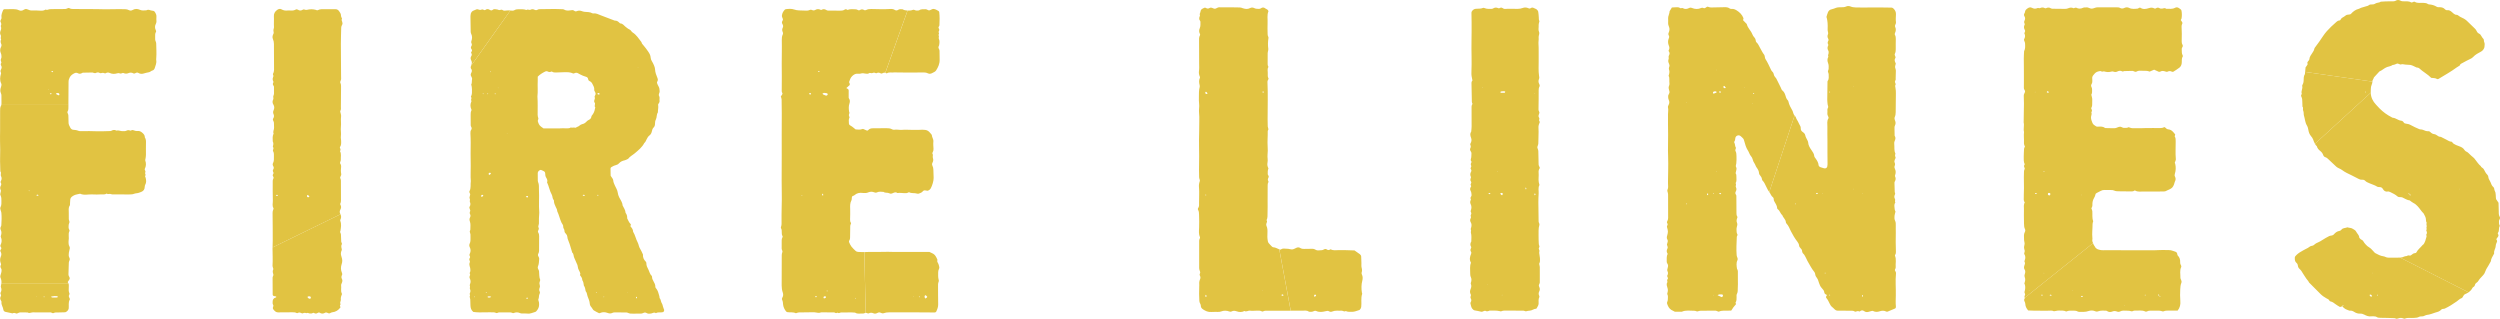
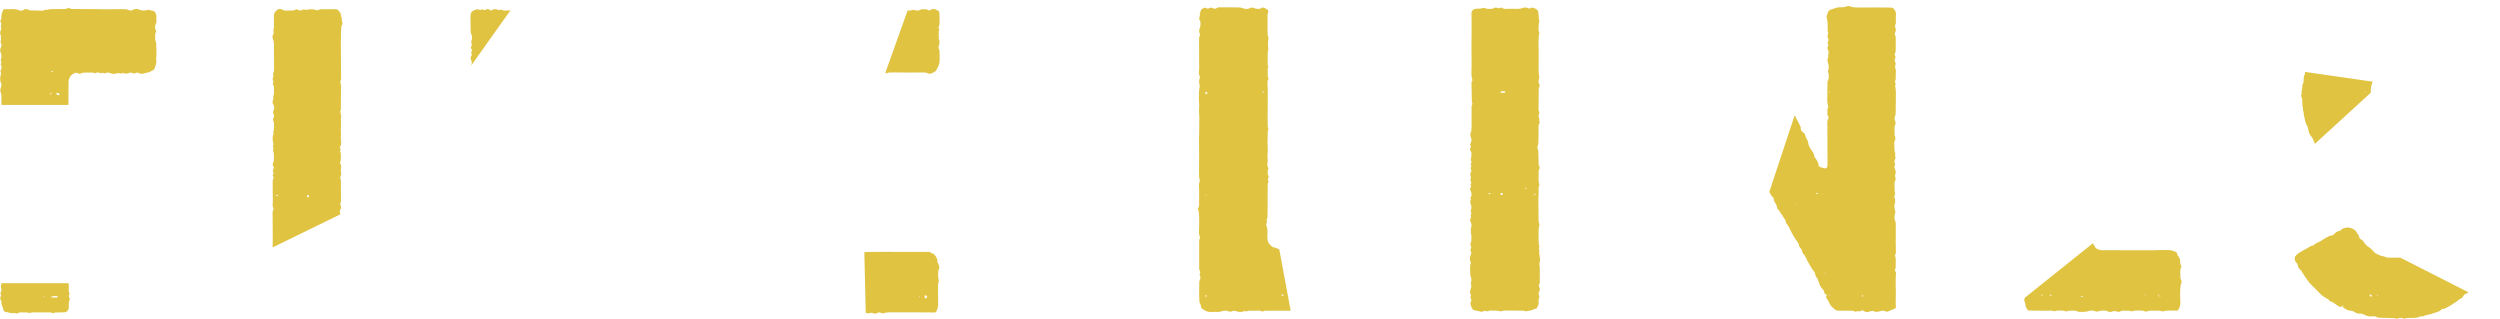
<svg xmlns="http://www.w3.org/2000/svg" width="400" height="51" viewBox="0 0 400 51" fill="none">
-   <path d="M395.603 46.055c.046-.095.184-.142.265-.227.053-.053.096-.129.111-.2.042-.203.149-.322.332-.44.181-.119.274-.363.423-.54.177-.211.367-.411.558-.61.192-.203.307-.434.396-.703.097-.291.295-.547.448-.819.135-.239.268-.477.401-.716.024-.406.255-.73.435-1.074.036-.068.105-.148.093-.209-.082-.417.231-.744.246-1.134.009-.242.089-.455.194-.67.073-.151-.012-.302-.099-.455.087-.123.172-.255.268-.378.111-.145.098-.291.008-.432-.051-.08-.062-.142-.005-.212.24-.298.075-.696.255-1.014.083-.145-.087-.285-.088-.439-.002-.233-.054-.469.085-.685.09-.141.096-.292.009-.442-.081-.138-.124-.285-.129-.446-.013-.587-.03-1.175-.046-1.766-.132-.199-.263-.395-.393-.59-.011-.077-.024-.154-.03-.231-.021-.273-.011-.553-.069-.819-.041-.182-.18-.338-.186-.546-.003-.107-.053-.249-.132-.313-.266-.211-.357-.51-.473-.798-.116-.286-.335-.525-.356-.86-.016-.291-.313-.441-.435-.687-.085-.175-.201-.337-.28-.513-.102-.227-.404-.258-.48-.503-.371-.298-.611-.703-.905-1.063-.097-.12-.171-.246-.307-.341-.192-.134-.353-.311-.53-.467-.177-.156-.337-.365-.546-.442-.259-.096-.327-.326-.49-.485-.231-.224-.525-.344-.819-.442-.19-.062-.362-.138-.538-.227-.181-.092-.34-.185-.438-.368-.016-.031-.06-.071-.091-.071-.333-.006-.587-.2-.864-.34-.281-.142-.56-.289-.842-.43-.034-.018-.078-.022-.117-.021-.213 0-.366-.117-.529-.233-.126-.089-.278-.182-.423-.193-.263-.018-.443-.145-.618-.31-.086-.08-.183-.16-.309-.154-.328.018-.614-.089-.905-.225-.171-.08-.401-.036-.576-.11-.47-.199-.936-.411-1.38-.658-.252-.141-.506-.197-.783-.225-.108-.01-.252-.07-.302-.151-.108-.179-.219-.296-.448-.32-.476-.049-.836-.433-1.325-.466-.072-.004-.143-.064-.212-.099-.7-.358-1.331-.818-1.894-1.381-.195-.196-.375-.405-.566-.605-.526-.55-.828-1.183-.856-1.921l-8.928 8.175c.081.142.18.276.308.393.076.323.288.55.538.75.219.175.392.381.48.657.048.151.165.285.318.331.242.073.402.23.572.398.393.387.795.765 1.205 1.134.264.237.634.31.913.526.471.365 1.014.598 1.545.856.39.188.776.389 1.158.592.144.076.293.117.455.11.202-.01.397 0 .544.163.193.213.464.295.712.411.39.182.819.277 1.186.52.12.079.302.079.456.086.216.01.357.087.47.282.162.282.39.492.769.424.159-.028.309.033.455.104.388.191.781.372 1.109.664.126.113.276.134.441.131.117-.001.246 0 .349.043.396.171.75.441 1.197.485.192.138.368.308.578.406.259.122.456.301.651.498.361.363.598.826.978 1.173.117.245.277.48.34.739.063.26.003.547.167.79-.159.211.09.451-.05.661.021.185.057.372-.033.552.132.218.161.437.002.657.03.145.087.276.007.438-.084.172-.084.383-.163.558-.113.245-.18.525-.443.678-.318.396-.753.696-.981 1.167-.039.08-.114.095-.198.108-.114.016-.237.04-.334.096-.135.079-.239.211-.377.28-.163.083-.355-.095-.546.053-.111.086-.318.04-.451.11-.224.117-.455.165-.692.182l10.936 5.552c.266-.179.488-.405.638-.709l.006-.006Zm-10.252-15.073c-.005-.013.054-.067.063-.062.064.031.09.086.085.154-.07.006-.124-.022-.15-.092h.002Zm.246.273c-.063-.025-.081-.086-.071-.157.072-.012.134.007.159.07.029.071-.016.116-.088.087Zm7.866-.986.04-.071.025.079-.065-.006v-.002ZM379.587 12.921c.068-.139.138-.28.204-.421.017-.034.011-.085.035-.11.291-.32.585-.636.877-.954.443-.175.769-.54 1.222-.706.294-.108.625-.129.883-.332.242-.015.459-.104.675-.206.105-.05.227-.012.339.039.105.047.24.111.333.08.195-.064.359-.043.557.002.303.068.631.024.94.074.351.056.648.27.975.402.071.028.158.016.233.039.075.022.158.048.212.098.604.567 1.356.949 1.924 1.53.33.046.656.009.942.19.051.033.165.018.224-.018.975-.596 1.98-1.148 2.9-1.83.156-.116.33-.209.495-.313.067-.265.312-.337.514-.446.381-.206.759-.418 1.152-.598.185-.085.356-.179.486-.326.348-.39.814-.612 1.258-.859.222-.123.363-.288.469-.504.099-.202.074-.23.111-.647.023-.249-.145-.432-.126-.667.014-.166-.132-.273-.228-.396-.096-.123-.178-.257-.252-.394-.057-.108-.126-.188-.241-.24-.185-.083-.34-.219-.415-.403-.076-.19-.196-.334-.342-.47-.372-.351-.747-.701-1.104-1.068-.252-.26-.544-.472-.868-.605-.264-.108-.488-.251-.705-.421-.132-.104-.315-.05-.447-.113-.174-.083-.326-.219-.468-.354-.239-.225-.491-.393-.844-.344-.126.018-.228-.061-.309-.145-.234-.248-.525-.331-.858-.332-.154 0-.316.022-.462-.068-.375-.236-.789-.351-1.231-.38-.075-.004-.155-.04-.219-.082-.207-.138-.435-.141-.677-.162-.463-.037-.957.114-1.392-.178-.048-.033-.15.006-.225.021-.038.007-.068.043-.105.053-.071.019-.168.065-.215.037-.363-.224-.763-.178-1.158-.181-.198-.001-.393-.001-.576-.104-.261-.145-.52-.15-.786.015-.093.058-.222.08-.336.085-.396.012-.793.003-1.189.013-.278.006-.554.03-.832.046-.261.202-.619.126-.886.303-.174.114-.365.156-.564.144-.164-.009-.315-.003-.447.105-.125.102-.269.147-.429.179-.23.047-.447.156-.677.2-.237.046-.417.206-.655.257-.333.07-.821.411-1.057.697-.117.142-.247.178-.409.178-.204 0-.384.042-.548.178-.15.125-.321.225-.493.32-.11.061-.183.139-.233.251-.051.11-.126.191-.264.202-.163.012-.3.09-.42.2-.291.264-.592.521-.876.793-.483.466-.937.959-1.303 1.519-.388.592-.793 1.169-1.223 1.729-.071.092-.153.196-.168.303-.035.246-.174.427-.3.627-.207.328-.474.632-.489 1.051-.003.068-.072.136-.116.202-.066.098-.169.182-.199.289-.027.095.069.231.031.313-.082.175-.217.325-.321.473-.022.249-.045.488-.067.725l10.771 1.554c0-.044 0-.089-.006-.135l-.002-.003ZM349.229 8.851c-.185-.286-.117-.608-.15-.915-.018-.16.039-.31.124-.445.071-.113.062-.227 0-.329-.105-.176-.139-.365-.132-.564.024-.783.032-1.566-.019-2.349-.009-.148.034-.316.103-.449.068-.132.02-.214-.043-.31-.065-.099-.129-.197-.192-.294.042-.07.097-.132.115-.202.083-.313.084-.897.003-1.271-.015-.073-.046-.163-.102-.203-.279-.203-.534-.486-.945-.265-.441.237-.927.136-1.395.151-.21-.191-.431-.074-.654-.028-.159.033-.318 0-.456-.086-.197-.123-.368-.07-.546.044-.057.037-.168.056-.221.025-.294-.172-.573-.165-.9-.062-.445.139-.917.249-1.358-.065-.045-.033-.151 0-.22.025-.074.027-.134.111-.204.117-.468.04-.938.114-1.388-.119-.219-.113-.484-.108-.693-.01-.273.129-.501.172-.775.009-.126-.074-.305-.082-.461-.083-1.029-.004-2.058.018-3.087-.004-.336-.007-.603.181-.917.211-.325.031-.582-.248-.916-.194-.156.025-.335-.018-.47.044-.385.178-.752.214-1.134 0-.054-.031-.152.006-.227.022-.073.016-.166.089-.21.065-.315-.172-.606-.098-.912.028-.141.058-.31.073-.466.073-.674 0-1.346-.004-2.018-.022-.111-.003-.228-.061-.328-.117-.151-.085-.304-.074-.461-.049-.038.006-.074.031-.111.043-.074.022-.161.076-.218.053-.148-.056-.289-.136-.451-.125-.116.009-.254.013-.339.074-.161.114-.308-.056-.443.009-.312.151-.601.126-.906-.036-.222-.119-.439-.082-.663.07-.241.163-.436.325-.45.636-.003.073-.06.144-.097.212-.083.153-.066.3.019.443.132.219.138.442.021.669-.076.147-.099.289-.021.446.032.064.068.166.039.212-.187.308-.13.595.032.89.055.101.043.222-.023.334-.036.061-.081.159-.057.203.174.31.122.596-.037.893-.053.099-.014.224.039.337.049.104.099.218.103.331.015.429.069.865-.154 1.265-.017.392-.048.783-.048 1.175 0 .82.027 1.64.016 2.46-.009.743.017 1.486-.004 2.229-.005.172.082.292.154.429.056.104.054.22-.013.332-.104.169-.165.344-.156.553.034.822.04 1.643.009 2.466-.023.586 0 1.173-.027 1.76.132.501-.083 1.016.06 1.517-.071.546.015 1.093-.012 1.639-.012.243.016.467.156.672-.042.147-.14.271-.143.438-.006.39-.057.781-.048 1.17.011.421-.049.854.158 1.253-.086.135-.161.279-.083.436.071.142.131.263.03.424-.057.092-.061.223-.067.337-.059 1.174.04 2.349-.023 3.523-.001.031-.003.062-.004.095-.006.123-.009.248-.002.369.02.305-.093.635.152.903-.153.288-.155.598-.132.91.006.079.003.157.003.236-.002.313-.009.627-.008.94.002.432.005.862.017 1.293.009.313.01.623.159.918.067.134.054.313-.023.457-.135.254-.156.522-.136.799.018.273-.011.56.07.816.104.328-.091.607-.061.915.016.159.072.299.103.448.029.134-.055.289-.084.438-.007.036-.001.082.017.111.219.323.202.664.069 1.007-.032.08-.071.148-.027.215.15.236.033.445-.041.669-.058.184-.07.389.047.567.115.176.126.366.085.564-.031.153-.103.302-.103.454 0 .148.085.294.106.443.039.274-.031.538-.123.795.141.251.152.525.129.801-.012.154-.037.311-.085.457-.027.083-.045.141-.005.219.074.142.129.307.026.446-.089.12-.021.245-.006.368l10.93-8.745c-.084-.193-.156-.389-.107-.615.017-.074.011-.157.002-.234-.081-.745.037-1.486.03-2.229 0-.147.066-.294.102-.44-.207-.528-.098-1.081-.144-1.622-.014-.15-.098-.294-.149-.44.107-.169.173-.348.164-.553-.017-.396.066-.773.271-1.118.102-.171.182-.345.216-.543.021-.125.107-.196.221-.251.213-.101.424-.209.63-.325.177-.099.363-.15.565-.147.357.004.714 0 1.071.01.157.004.332.003.466.07.301.148.615.129.931.134.23.003.458.004.687.007.365.003.731.007 1.095.013.201.003.395.003.563-.129.025-.019.079-.038.099-.025.438.274.928.16 1.395.168 1.07.018 2.139-.004 3.209-.006.163 0 .306-.034.445-.12.132-.082.285-.129.428-.196.441-.206.597-.369.772-.825.056-.145.065-.311.136-.446.139-.264.16-.52.018-.783-.08-.147-.083-.285-.03-.446.172-.531.18-1.074.061-1.618-.122-.15-.04-.282.03-.421.035-.068.05-.148.066-.224.009-.037.008-.079.003-.116-.093-.939-.009-1.879-.025-2.818-.005-.276.019-.55-.156-.79.025-.105.05-.212.079-.328-.098-.116-.195-.239-.3-.357-.213-.243-.459-.423-.804-.448-.207-.015-.359-.156-.498-.297-.069-.07-.129-.082-.209-.037-.177.096-.369.123-.573.122-.403-.003-.807-.003-1.212-.002-.349 0-.697.003-1.047.004-.237 0-.474.018-.713.021-.237.003-.475 0-.712 0s-.476-.006-.713.004c-.244.01-.453-.101-.676-.162-.216.134-.456.102-.693.111-.168.006-.305-.067-.447-.133-.152-.073-.312-.068-.462-.012-.222.083-.438.197-.68.197-.148 0-.297-.003-.446-.004-.325-.004-.651-.012-.978-.021-.036 0-.078-.018-.108-.04-.349-.261-.753-.187-1.146-.184-.076 0-.166-.007-.228-.044-.235-.145-.492-.297-.595-.556-.114-.286-.236-.574-.23-.902.005-.264.182-.513.06-.786-.01-.024.026-.071.045-.105.087-.157.041-.304-.039-.443-.046-.082-.045-.141.006-.218.09-.134.113-.289.114-.449 0-.274.002-.549.014-.823.012-.277-.11-.525-.15-.79.159-.249.118-.528.124-.801.005-.16-.027-.31-.106-.451-.084-.15-.065-.291.021-.44.057-.099.106-.215.115-.326.015-.194.009-.392-.01-.586-.021-.214.063-.38.192-.535.075-.09.151-.181.231-.27.223-.249.534-.32.841-.371.101-.016.216.087.327.096.11.009.203-.076.339-.034.383.119.78.136 1.168.013.129-.042.225-.009.334.027.195.062.389.073.575-.025.261-.136.528-.175.792-.027.136.077.219-.042.328-.046.435-.016.869-.033 1.304-.031.111 0 .223.065.333.108.115.046.225.061.337-.003.14-.079.287-.136.45-.134.396.004.793.002 1.189.024.153.009.301.076.454.117.239-.102.489-.208.716-.305.244.11.466.197.676.307.257.135.438-.134.678-.105.158.019.317.025.461.095.114.055.238.068.343.013.234-.122.45-.105.678.01.063.031.173.043.227.009.333-.208.671-.414.978-.655.221-.172.333-.426.369-.713.044-.346-.054-.71.153-1.035.035-.053.032-.168-.004-.224l.003.001ZM324.613 46.524l.045-.073.028.08-.073-.009v.002Zm1.039-31.829-.009.073-.084-.048.093-.027v.002Zm.21 16.336c-.069.01-.141.018-.211.01-.023-.003-.065-.064-.059-.073.047-.073.12-.104.206-.083.031.007.057.044.085.067-.007.027-.01.077-.021.079Zm1.169 12.707-.041-.071.093.01-.052.061Zm-.002-16.209c-.021-.027-.066-.065-.058-.079.049-.099.099-.093.135.012-.026.022-.051.046-.077.068v-.001Zm.465-12.832c.03-.087.113-.126.197-.085.052.027.085.093.126.142-.047.083-.114.107-.204.08-.087-.025-.141-.074-.119-.138Zm.557 16.39c-.021.148-.099.209-.215.168-.138-.049-.18-.105-.172-.231.006-.12.093-.184.216-.154.158.038.191.077.171.218Zm4.942.16-.033-.074.085.012-.052.062ZM287.045 18.376c-.062-.096-.093-.211-.132-.32-.039-.108-.056-.228-.111-.328-.267-.476-.549-.945-.656-1.49-.013-.073-.055-.151-.108-.203-.237-.233-.297-.532-.394-.832-.081-.251-.201-.513-.428-.693-.159-.128-.213-.307-.288-.489-.163-.396-.4-.761-.57-1.154-.094-.22-.204-.412-.372-.584-.078-.08-.138-.197-.157-.307-.038-.197-.098-.369-.255-.51-.086-.076-.152-.182-.203-.288-.285-.598-.554-1.203-.914-1.763-.004-.007-.006-.015-.01-.022-.047-.089-.05-.206-.077-.308-.03-.111-.033-.249-.102-.329-.285-.332-.436-.74-.663-1.103-.184-.297-.285-.647-.571-.884-.078-.064-.11-.208-.122-.317-.018-.165-.073-.311-.183-.423-.171-.172-.294-.378-.376-.592-.213-.55-.708-.945-.851-1.533-.024-.101-.142-.182-.223-.268-.134-.144-.272-.283-.399-.417.036-.126.111-.215.06-.346-.212-.534-.594-.918-1.075-1.212-.234-.144-.481-.264-.78-.233-.111.012-.252-.009-.337-.073-.276-.205-.579-.215-.903-.202-.672.027-1.346.037-2.019.042-.155 0-.327-.016-.461-.086-.185-.096-.296.001-.416.089-.132.096-.252.171-.421.08-.105-.056-.221-.059-.339-.004-.495.231-.995.202-1.485-.003-.162-.067-.3-.065-.447.012-.336.176-.677.218-1.017.015-.144-.086-.288.108-.443-.019-.16-.131-.373-.122-.57-.119-.236.003-.471.024-.722.037-.124.2-.246.399-.369.598-.003.319-.166.601-.22.905-.033.188-.005.389-.006.583 0 .117 0 .236-.006.353-.014.24.048.455.144.678.117.267.082.604-.054.902-.074.159-.078.292.004.439.081.142.096.279.023.442-.185.414-.168.836.01 1.249.102.234.096.458-.027.675-.048.085-.046.136.012.212.099.129.14.283.096.443-.039.147-.154.298-.132.43.027.159.038.289-.025.44-.042.101-.039.231-.021.344.018.113.073.222.12.329.066.15.091.313.031.457-.079.19-.088.354-.012.552.053.136.035.31.017.463-.018.153-.075.299-.116.449.111.173.125.362.117.562-.009.234.009.47.024.704.014.203-.114.378-.129.561-.019.218.084.446.125.672.028.159-.014.308-.105.445-.119.173-.11.372-.092.566.011.114.042.231.09.337.123.27.117.528-.021.787-.075.139-.141.292-.102.449.086.353-.003.702-.001 1.053.004 1.096-.005 2.193.018 3.288.022 1.135-.056 2.268 0 3.402.039.82.013 1.643.009 2.465-.005.822-.051 1.643-.006 2.465.009.15-.035.313-.095.452-.051.119-.037.209 0 .322.048.147.089.304.089.457.007 1.252.001 2.503.007 3.755 0 .205-.06.38-.156.556-.057.104-.034.225.039.329.08.111.036.212-.018.319-.033.067-.07.154-.052.218.201.749.21.747-.011 1.572-.01.037-.003.079-.009.117-.03.209.149.369.153.553.005.185-.099.371-.133.559-.012.068.028.151.058.221.065.148.095.291.015.448-.13.258-.163.52.009.78.02.028.042.079.03.099-.216.363-.12.767-.15 1.152-.009.108.018.239.075.329.11.173.183.34.123.549-.043.15-.073.302-.109.455-.048.203.129.362.115.558-.004.077-.021.154-.037.23-.009.037-.024.079-.048.107-.063.073-.063.135-.023.213.072.139.162.307.036.436-.133.137-.03.276-.022.411.003.043-.005.086-.032.128-.087.135-.103.295-.064.454.048.188.111.374.151.564.057.273-.027.534-.088.795.177.291.106.61.096.919-.005.114-.035.234-.084.338-.098.203-.008.357.063.546.165.433.442.73.873.899.109.043.21.108.28.145h1.108c.643-.292 1.323-.15 1.989-.156.114 0 .237.03.342.076.081.036.139.044.223.018.149-.048.306-.095.461-.098.79-.015 1.581-.019 2.372-.016.111 0 .22.071.33.105.073.024.168.08.219.055.487-.239 1.011-.123 1.518-.16.154-.012.309-.01.459-.013.118-.182.214-.35.33-.504.141-.188.298-.363.441-.535-.035-.093-.108-.194-.083-.236.174-.283.17-.589.162-.9-.004-.156-.024-.338.045-.463.176-.313.135-.639.149-.967 0-.022 0-.044.003-.067.051-.745-.018-1.487.01-2.23.011-.276.032-.546-.141-.787-.057-.463-.151-.927.075-1.375.056-.11.048-.223.008-.338-.051-.147-.122-.294-.135-.445-.081-.977-.014-1.955.021-2.933.003-.074.043-.151.082-.218.045-.079.053-.145.005-.218-.137-.211-.107-.452-.128-.685-.025-.279.068-.535.123-.804.053-.252-.18-.504-.105-.783.03-.113.044-.233.092-.335.039-.083.061-.142.01-.214-.12-.171-.129-.368-.13-.564-.008-.862-.011-1.723-.018-2.585 0-.116.015-.237-.06-.341-.129-.176-.128-.353-.023-.546.119-.218.126-.449.012-.676-.103-.206.132-.442-.06-.639.23-.319.12-.681.135-1.028.009-.2-.007-.39-.124-.561.043-.185.097-.369.126-.558.016-.114.037-.261-.018-.345-.155-.233-.027-.434 0-.658.046-.387.042-.781.03-1.173-.009-.27-.009-.547-.149-.802-.055-.102-.042-.224.012-.34.03-.065.072-.171.042-.211-.172-.236-.1-.541-.24-.78-.048-.083-.052-.136.003-.212.12-.165.122-.359.152-.555.06-.384.543-.552.831-.31.15.126.299.257.425.403 0 0 .001.002.003.003.072.083.111.203.138.313.123.486.342 1.195.567 1.517.228.326.303.733.567 1.025.277.307.249.734.495 1.054.163.214.216.509.378.722.22.291.378.584.394.955.005.104.087.216.161.301.159.184.274.38.301.624.005.042.017.087.036.128.015.031.033.061.056.082.267.252.393.587.55.9.158.316.3.636.522.915 0 .002.003.004.005.006l4.047-12.237c-.03-.034-.058-.068-.081-.104l-.007.002Zm-17.195-2.038.072.044-.081.028.009-.073Zm-.051 16.269c-.004-.013.048-.043.074-.064.022.025.069.064.063.076-.05.096-.104.093-.135-.01l-.002-.002Zm3.497-1.471c-.023.028-.041.073-.069.082-.063.019-.104-.03-.105-.122 0-.086.037-.145.106-.147.027 0 .067.044.079.076.01.031-.007.073-.011.111Zm1.368-19.954-.039.07-.024-.079.063.007v.002Zm-.493 36.086-.065-.053.075-.036-.01.089Zm-.02-16.222c-.021-.027-.06-.055-.058-.079.003-.025.043-.048.069-.071.021.027.042.053.063.082-.024.024-.05.046-.074.07v-.002Zm.092-16.084c-.083.034-.152.013-.167-.085-.009-.062.014-.168.056-.19.096-.052.213-.065.3-.089.096.038.175.052.229.096.039.033-.007.105-.094.144-.107.046-.218.079-.324.123Zm.343 12.485.051-.071.041.079-.092-.009v.002Zm.56-12.828c.057-.016.133.03.198.058.015.006.015.049.021.076-.03.021-.057.049-.09.061-.081.028-.152.01-.201-.049-.042-.049-.023-.119.072-.145Zm.255 16.378c-.056.064-.12.082-.2.062-.082-.021-.133-.062-.112-.113.034-.076.109-.099.184-.061.048.025.086.073.126.111h.002Zm.225 16.437c-.045.077-.113.126-.195.09-.207-.087-.408-.19-.62-.289.219-.185.455-.126.677-.131.18-.004.241.153.138.329Zm.417-33.335c-.203.024-.288-.034-.297-.202-.002-.033.004-.07.021-.098.037-.07.105-.077.171-.009.072.076.13.165.195.248-.03.021-.06.042-.09.062v-.002Zm3.09-.074.041-.07.028.077-.069-.007Zm1.205 2.631-.027-.086.075.01-.047.076h-.001Zm.247-1.61c-.028 0-.066-.044-.081-.079-.007-.016.027-.051.042-.077.074-.024.125.004.123.085 0 .027-.055.073-.085.071h.001ZM137.31 40.306c-.168-.003-.31-.058-.426-.173-.223-.222-.466-.431-.655-.681-.162-.215-.279-.469-.38-.721-.06-.151.084-.292.126-.439.032-.11.036-.23.038-.345.01-.587.01-1.175.025-1.762.003-.113.035-.233.086-.335.04-.083.066-.141.015-.209-.123-.169-.129-.362-.126-.561.01-.549.039-1.099.015-1.646-.02-.474-.035-.931.198-1.37.069-.131.042-.308.067-.463.02-.116.053-.224.194-.261.075-.019.157-.05.213-.101.381-.343.826-.439 1.326-.366.156.022.316.009.476.012.163.003.306-.058.454-.117.305-.12.62-.119.918.007.161.068.3.076.45.004.341-.16.696-.102 1.05-.071.273.208.641.071.908.216.262.142.444.03.649-.056.224-.093.438-.157.65.018.476-.073.948.048 1.421.021.112-.006.223-.064.333-.102.036-.013.084-.067.099-.056.397.233.862.089 1.273.224.12.038.21.044.324 0 .221-.087.449-.153.605-.35.048-.059.115-.114.186-.141.067-.027.154-.03.226-.015.372.077.369.076.528-.01.143-.076.26-.166.34-.313.255-.469.475-1.224.465-1.673-.009-.43-.041-.859-.041-1.289 0-.242-.049-.458-.156-.676-.067-.138-.072-.313.005-.455.139-.257.174-.512.07-.789-.078-.212.093-.451-.07-.664-.033-.042-.005-.157.031-.218.104-.175.15-.353.14-.558-.02-.39-.063-.787-.021-1.172.042-.381-.227-.661-.245-1.013-.003-.068-.07-.139-.12-.2-.453-.565-.678-.673-1.412-.678-.159 0-.316.018-.475.018-.437.003-.873 0-1.31 0-.475-.002-.954-.043-1.425 0-.438.04-.867-.089-1.304-.013-.105.018-.238-.028-.336-.083-.291-.163-.61-.165-.922-.168-.713-.006-1.425.016-2.138.016-.292 0-.544.067-.741.295-.085.099-.193.089-.309.028-.14-.073-.293-.122-.434-.193-.082-.042-.142-.036-.223-.003-.344.138-.699.071-1.055.05-.249-.194-.478-.42-.75-.572-.186-.105-.316-.178-.318-.417-.003-.311-.069-.623.098-.919.024-.044-.039-.139-.068-.209-.048-.114-.043-.227 0-.341.041-.104.116-.208.015-.319-.088-.577-.094-.939.047-1.382.09-.282.1-.534-.074-.78-.075-.107-.052-.225-.052-.341 0-.313.009-.624.001-.937-.003-.176-.118-.276-.282-.331-.034-.012-.06-.049-.09-.074.17-.147.347-.288.504-.446.045-.044.056-.147.044-.216-.021-.111-.132-.236-.104-.322.11-.332.23-.679.485-.922.192-.182.432-.353.717-.384.234-.025.495.044.703-.033.249-.093.452-.013.678.013.195.024.419.073.581-.046.194-.141.375.044.552-.036.149-.068.294-.101.453-.019.063.033.167.071.212.044.234-.142.444-.107.669.021.103.058.225.028.334-.036.126-.071.257-.11.396-.052l3.563-9.962c-.274-.006-.544-.049-.796-.203-.236-.003-.48-.056-.693.087-.182.123-.359.144-.548.019-.246-.162-.536-.168-.804-.148-.99.07-1.977.012-2.966.001-.28-.003-.555.021-.807.156-.111.059-.233.068-.338.004-.226-.136-.436-.147-.663.004-.097.065-.214.067-.333-.001-.099-.056-.219-.113-.328-.113-.428.004-.864-.098-1.281.098-.045.021-.137-.073-.212-.09-.073-.018-.18-.037-.228 0-.235.185-.504.206-.786.203-.634-.006-1.268-.007-1.902-.004-.171 0-.296-.098-.437-.162-.187-.085-.384-.096-.567.01-.079.047-.138.068-.211.028-.305-.166-.597-.148-.897.034-.135.082-.311.074-.458.004-.153-.073-.28-.074-.439.003-.135.065-.305.086-.458.086-.396 0-.791-.021-1.187-.036-.276-.01-.537-.049-.807-.145-.409-.147-.858-.108-1.291-.058-.075.009-.162.044-.212.098-.243.265-.414.571-.448.936-.015.162.057.304.12.448.048.11.066.227-.005.335-.114.175-.162.353-.045.546.107.175.171.381.081.559-.136.268-.15.504-.009.773.048.092.048.252 0 .344-.153.291-.163.596-.162.909.002.627.021 1.255.005 1.882-.015.626-.024 1.25-.017 1.876.017 1.372.021 2.742.003 4.114-.003.194-.027.4.078.574.078.128.027.214-.039.31-.066.098-.132.194-.186.273.048.165.123.31.126.457.02.744.026 1.489.026 2.233 0 1.096-.006 2.192-.011 3.288-.004 1.133 0 2.267.003 3.4.003 1.369-.001 2.739-.012 4.108-.01 1.33.062 2.66.006 3.992-.042.977-.012 1.959-.022 2.938-.002.153-.041.31-.09.455-.029.085-.036.139.012.218.231.387-.017.866.238 1.252.018.027.02.071.015.105-.006.037-.024.074-.042.11-.072.142-.114.289-.112.451.003.43-.005.862-.002 1.293 0 .076.011.16.044.227.07.142.117.267.046.434-.058.139-.076.305-.078.458-.009 1.605-.013 3.211-.013 4.815 0 .392.049.77.183 1.149.087.248.085.544-.075.796-.068.107-.09.233-.039.335.127.255.139.525.162.799.027.334.241.804.463 1.051.051.056.12.124.189.136.464.08.953-.044 1.397.181.151-.046.3-.126.453-.131.594-.021 1.188-.022 1.782-.024.317 0 .641-.028.948.028.27.049.521.111.786 0 .069-.028.156-.022.236-.022.634.003 1.269.004 1.903.015.074 0 .15.049.219.086.072.038.142.04.218-.013.125-.086.225.04.333.036.111-.004.218-.099.329-.102.555-.013 1.11-.012 1.665-.009.198 0 .396.021.592.031.398.277.848.116 1.274.142.075.004.163-.01.228-.048.067-.038.132-.058.198-.062l-.227-9.716c-.325.012-.652-.021-.979-.027l.007-.004Zm-9.007-9.002c-.09-.042-.084-.086.012-.107.015-.003.039.038.06.061-.024.016-.058.052-.072.046Zm1.465-16.271c-.038.085-.11.11-.197.076-.033-.013-.066-.034-.087-.061-.016-.021-.015-.055-.022-.083.046-.071.115-.096.201-.07.088.028.129.08.105.138Zm.901 32.5c-.069.01-.139.016-.21.01-.018 0-.052-.058-.045-.073.015-.031.05-.064.083-.076.085-.028.156-.003.196.068.009.015-.012.068-.025.07h.001Zm.467-36.034c-.063.012-.132.037-.188.021-.109-.034-.106-.098.006-.12.057-.012.125.022.186.04.005.002.002.059-.003.061l-.001-.002Zm.519 19.783c-.023-.004-.063-.002-.068-.013-.022-.061-.058-.128-.046-.185.016-.089.087-.114.124-.059.036.052.051.122.06.185.003.021-.045.048-.07.073Zm.181 16.452c-.03-.006-.073-.055-.072-.083.002-.067.006-.157.048-.196.048-.043.14-.04.212-.056.051.037.144.071.145.11.006.125-.19.251-.333.224v.002Zm.509-1.115c-.114-.046-.11-.099.009-.131.018-.004.051.046.078.07-.03.021-.069.067-.087.061Zm.075-31.465c-.053.099-.194.172-.282.139-.146-.055-.294-.107-.434-.176-.049-.025-.073-.099-.109-.151.069-.031.135-.067.205-.092.035-.012.077-.007.111-.009.12.015.237.028.353.046.127.019.207.147.154.243h.002Zm4.442 32.64c-.021-.025-.059-.05-.057-.074.003-.025.042-.044.066-.068.021.025.04.05.06.077-.024.021-.047.043-.071.065h.002ZM217.906 43.935c-.047-.101-.078-.242-.042-.34.097-.268.061-.514-.008-.783-.057-.221-.021-.466-.028-.7-.012-.351-.027-.703-.038-1.056-.006-.172-.102-.301-.226-.394-.282-.212-.576-.408-.842-.592-.465-.015-.9-.034-1.335-.043-.396-.007-.791 0-1.187-.007-.426-.009-.865.108-1.273-.128-.041-.024-.14.059-.216.083-.114.036-.23.059-.339-.018-.174-.12-.357-.172-.548-.044-.249.168-.535.114-.807.145-.203.024-.395-.012-.569-.123-.138-.087-.286-.129-.448-.128-.437.004-.872 0-1.307.018-.246.01-.471-.024-.679-.159-.18-.117-.374-.107-.566-.027-.219.092-.429.234-.655.264-.219.028-.453-.07-.683-.093-.237-.025-.476-.027-.713-.04-.208-.01-.378.095-.528.176-.061-.015-.12-.036-.177-.058l1.825 9.816c.594 0 1.186.002 1.78.007.384.003.798-.108 1.145.169.235 0 .477.044.7-.07.144-.073.29-.128.45-.052.497.234 1.009.154 1.507.034.204-.049.376-.093.559.022.146.092.321.098.459.042.264-.107.528-.154.81-.148.237.004.476.018.713 0 .231-.016.435.23.675.058.334.159.693.128 1.046.126.4-.003.762-.181 1.138-.288.035-.01.065-.044.09-.074.102-.12.185-.245.206-.411.093-.694-.089-1.409.151-2.094.021-.058-.031-.139-.043-.211-.102-.626-.092-1.287.054-1.855.091-.351.109-.688-.048-1.029l-.003.003Zm-7.378 3.429c-.05.049-.116.08-.176.12-.025-.018-.069-.031-.073-.052-.012-.065-.029-.139-.009-.2.024-.077.102-.101.184-.082.033.007.074.015.096.036.044.044.039.116-.022.176v.002ZM106.242 49.533c-.052-.185-.141-.362-.187-.549-.038-.153-.057-.307-.152-.439-.186-.257-.132-.617-.37-.851.004-.279-.113-.526-.18-.787-.083-.317-.218-.581-.426-.825-.047-.055-.08-.145-.074-.215.027-.337-.168-.595-.3-.873-.099-.212-.237-.406-.223-.658.003-.071-.021-.171-.071-.215-.28-.251-.328-.611-.484-.921-.177-.353-.376-.69-.359-1.103.003-.071-.03-.166-.08-.216-.325-.323-.499-.699-.463-1.161.003-.034-.03-.071-.048-.107-.138-.28-.249-.578-.42-.836-.201-.303-.203-.664-.374-.98-.297-.546-.394-1.18-.733-1.714-.003-.337-.176-.593-.398-.829-.051-.055-.037-.132.015-.209.05-.074.039-.144-.03-.211-.259-.254-.372-.593-.537-.902.024-.326-.057-.621-.258-.884-.022-.451-.294-.802-.478-1.189-.021-.494-.341-.869-.54-1.289-.12-.251-.206-.497-.239-.776-.046-.39-.278-.722-.435-1.075-.129-.288-.269-.562-.285-.887-.004-.107-.08-.216-.138-.314-.081-.135-.177-.26-.269-.393-.003-.138-.007-.274-.011-.411-.007-.255-.013-.509-.012-.764 0-.065.054-.16.111-.193.204-.116.411-.251.635-.304.243-.058.447-.142.611-.326.246-.277.566-.405.923-.482.186-.04.357-.153.534-.233.286-.389.726-.593 1.08-.896.564-.482 1.158-.951 1.509-1.63.189-.156.265-.374.369-.586.116-.234.239-.475.482-.649.213-.154.325-.435.378-.703.039-.199.1-.381.244-.523.182-.178.243-.389.24-.638-.001-.234.033-.464.146-.682.178-.348.073-.78.315-1.115-.003-.392.114-.779.045-1.172-.015-.086-.003-.153.052-.22.131-.156.204-.328.168-.537-.04-.228.069-.473-.063-.691-.168-.277.107-.503.083-.771-.024-.274-.03-.54-.182-.787-.102-.165-.175-.348-.24-.532-.022-.062-.001-.16.036-.22.113-.179.126-.34.044-.547-.188-.469-.384-.936-.398-1.458-.007-.305-.264-.874-.511-1.278-.105-.172-.179-.353-.188-.552-.016-.369-.196-.676-.391-.967-.239-.356-.503-.7-.782-1.026-.129-.151-.269-.28-.294-.486-.438-.547-.797-1.169-1.419-1.551-.201-.123-.258-.374-.501-.479-.248-.107-.459-.298-.675-.467-.24-.188-.404-.482-.767-.494-.066-.001-.138-.076-.192-.132-.201-.206-.428-.347-.731-.325-.051-.019-.103-.039-.154-.058-.684-.258-1.37-.51-2.049-.78-.402-.16-.783-.377-1.241-.31-.037.006-.086 0-.117-.018-.395-.233-.84-.2-1.271-.242-.162-.015-.306-.064-.453-.119-.27-.101-.545-.095-.809.025-.118.053-.213.04-.32-.031-.261-.176-.266-.163-.624-.116-.354.047-.708.095-1.04-.104-.065-.039-.145-.068-.221-.071-.437-.018-.872-.037-1.308-.036-.753.003-1.506.021-2.259.028-.159.001-.323-.004-.461.083-.192.12-.366.086-.555-.009-.188-.093-.399-.087-.573.01-.222.125-.459-.139-.662.056-.416-.162-.849-.119-1.281-.128-.249-.004-.464.033-.675.165-.091.056-.23.073-.341.061-.093-.01-.186-.019-.279-.025l-6.299 8.855c-.019.068-.035.138-.043.208-.009.074-.004.173.039.225.213.251.164.488.017.749-.102.179-.07.377.05.555.09.135.135.288.101.446-.06.267.017.553-.129.807.073.26.116.522.117.792.002.389.037.781-.164 1.143-.012.022.015.079.039.108.142.175-.113.365.025.541.05.064.007.135-.027.215-.159.381-.141.765.017 1.142.033.08.061.142.021.218-.118.215-.12.451-.118.688.002.549 0 1.097.006 1.648 0 .076.017.16.054.224.106.181.151.351.018.541-.118.168-.124.366-.117.565.017.469.05.939.043 1.407-.015 1.253-.024 2.506.004 3.759.018.822-.061 1.642.018 2.462-.091.535.068 1.102-.216 1.613-.059.107-.009.231.054.332.093.15.068.289.004.442-.042.104-.041.223-.06.335.21.225-.078.54.138.764.017.196.022.39-.095.565-.101.148-.051.289.015.439.045.101.096.246.054.328-.099.194-.102.356.015.538.037.059.039.151.033.227-.006.076-.027.157-.065.224-.124.223-.111.424-.022.669.15.411.056.853.066 1.281.003.11-.101.224-.093.334.009.145.105.286.113.431.018.313-.004.627.003.94.006.203-.056.383-.138.564-.086.19-.061.38.03.565.167.338.168.681 0 1.017-.057.113-.091.228-.027.331.096.151.096.276-.009.423-.07.098-.065.221-.004.334.056.104.087.202.03.325-.087.184-.075.378-.018.572.043.148.096.3.108.452.017.193.042.402-.072.572-.11.166.105.291.035.43-.091.182-.14.345-.036.55.126.249.161.528.056.796-.059.15-.099.271-.037.439.048.129-.078.276.003.438.111.22.088.457-.024.679-.037.074-.043.145.006.22.081.123-.041.225-.032.334.013.151.086.3.095.451.021.313.018.627.027.94.012.406.124.768.459 1.04.629.085 1.262.086 1.898.064.476-.016.951-.009 1.427.004.113.003.227.062.338.101.168.059.286-.093.441-.093.594 0 1.19-.009 1.784-.003.114 0 .237.031.342.079.081.035.141.062.219.03.345-.148.685-.156 1.034.006.102.048.228.058.345.062.278.009.56-.025.831.013.461.065.845-.162 1.26-.266.07-.018.134-.085.186-.142.272-.303.435-.648.422-1.063-.007-.196-.009-.392-.087-.577-.029-.067-.07-.162-.043-.212.153-.288.054-.63.21-.911.088-.159.056-.288-.021-.433-.035-.065-.035-.151-.041-.228-.011-.162.095-.302.111-.448.021-.182-.069-.374-.08-.562-.006-.11.048-.224.075-.337.018-.074.073-.163.05-.22-.194-.443-.128-.918-.184-1.376-.013-.113-.07-.224-.128-.325-.086-.15-.099-.329-.042-.455.17-.372.144-.765.191-1.151.019-.162-.042-.307-.124-.443-.088-.145-.093-.291-.011-.442.076-.139.114-.291.116-.451.003-.783.012-1.565.011-2.346 0-.196-.027-.393-.138-.565-.101-.157-.037-.295.032-.439.033-.068.068-.15.059-.219-.013-.114-.093-.225-.088-.335.007-.15.102-.297.102-.443.002-.587-.009-1.175.056-1.76-.102-1.212.015-2.425-.051-3.638-.022-.427.05-.856-.142-1.265-.046-.101-.039-.23-.042-.345-.007-.353-.007-.706-.009-1.059 0-.22.126-.365.3-.472.063-.039.156-.076.217-.056.148.046.286.126.431.191.164.073.243.216.243.372 0 .24.027.454.158.67.134.224.27.471.138.753.309.635.404 1.349.756 1.969.151.268.07.626.323.865.022.021.018.074.018.114.007.36.147.688.299 1.002.102.213.234.409.228.657.291.595.411 1.25.693 1.849.098.206.296.377.269.638-.027.248.214.418.203.663-.011.216.117.366.255.509.114.117.181.251.195.415.019.234.075.452.18.672.148.314.235.657.342.991.095.297.177.596.266.894.276.222.188.584.336.859.147.273.231.58.375.856.093.178.167.35.181.549.015.199.081.38.174.556.09.169.18.344.231.526.027.095-.11.202-.015.325.168.216.336.438.326.734.184.267.224.577.258.887.203.258.221.574.283.876.227.245.212.583.323.871.14.359.307.721.333 1.115.017.251.126.441.292.621.129.142.194.356.344.463.252.181.549.301.827.448.078.042.137.007.218-.028.381-.169.781-.145 1.155-.006.281.104.523.132.792-.004.101-.052.228-.073.342-.074.596-.004 1.191 0 1.786.006.117.001.247.007.345.059.259.136.529.141.808.133.396-.01.794-.009 1.191-.007.161 0 .317-.01.458-.093.189-.11.373-.104.557.012.219.139.468.099.694.067.258-.037.497-.276.773-.049.357-.234.775-.065 1.149-.173.061-.018.115-.105.144-.174.028-.07.045-.159.025-.228l-.006-.007Zm-4.136-38.798-.009.065-.063-.04.072-.025ZM75.833 47.488c-.003-.009.044-.034.068-.052.019.022.061.055.057.062-.045.083-.093.08-.123-.01h-.002Zm1.413-16.088c-.048.052-.121.082-.184.12-.019-.031-.039-.064-.059-.095-.003-.036-.009-.073-.006-.108.006-.077.05-.142.129-.145.068-.003.138.033.207.05-.027.061-.043.132-.087.178Zm.061-16.335c-.101-.042-.098-.089.007-.119.015-.004.043.042.066.064-.024.019-.059.061-.072.055h-.002Zm1.194-3.66c.019.024.059.056.054.07-.042.093-.09.089-.116-.009-.003-.013.041-.04.063-.059l-.002-.001Zm-.2 16.238c.066-.015.145.015.214.034.017.004.021.053.03.083-.048.059-.091.123-.145.176-.025.025-.072.044-.106.042-.075-.007-.106-.067-.108-.157 0-.082.03-.159.116-.178Zm-.578 19.133c-.004-.012.048-.043.075-.065.023.025.07.064.065.076-.05.098-.105.093-.14-.01Zm.315-31.831c.025.003.048.047.07.074-.027.021-.057.061-.083.059-.025-.003-.048-.046-.07-.073.027-.022.057-.062.083-.061Zm.234 32.671c-.12.018-.314-.089-.276-.12.052-.043.124-.083.191-.087.103-.007.21.013.314.031.027.004.048.04.09.08-.117.037-.214.082-.318.096Zm.957-32.533c-.07-.015-.096-.056-.063-.116.011-.019.056-.04.07-.033.029.015.066.05.065.076 0 .025-.045.048-.07.073h-.002Zm.492-.977-.068-.047.08-.027-.011.074h-.002Zm1.407 7.293-.024-.073.069.01-.045.061v.002Zm3.188 26.402c-.09-.009-.134-.052-.108-.107.012-.028.051-.049.084-.061.033-.012.076-.016.108-.004.032.012.052.049.076.076-.022.068-.076.104-.161.095v.002Zm.174-16.293c-.045.067-.113.101-.189.071-.061-.024-.114-.071-.171-.108.057-.037.11-.086.171-.11.078-.03.145.003.183.073.011.019.003.049.004.074h.002Zm9.017-.182c-.029.015-.068.015-.101.022-.063-.034-.126-.068-.191-.102.065-.033.131-.089.195-.089.06 0 .12.061.18.096-.029.025-.052.056-.086.074l.002-.002Zm1.635-15.802c.084.159.032.289-.025.436-.059.148-.08.334.022.452.208.24-.147.538.108.756-.066.386-.156.762-.378 1.094-.086.129-.228.254-.244.392-.037.328-.251.457-.508.58-.103.051-.194.138-.275.224-.194.206-.408.354-.699.409-.317.059-.501.378-.824.451-.106.024-.181.162-.312.113-.224-.082-.456.061-.675-.036-.205.156-.452.131-.686.144-.158.009-.317-.009-.475-.015-.039-.002-.078-.003-.118-.003-.237.003-.474.025-.711.028-.238.003-.476-.009-.714-.009-.555-.002-1.11 0-1.674 0-.129-.092-.255-.184-.383-.273-.312-.216-.432-.549-.523-.89-.018-.067.029-.15.046-.224.017-.071.068-.156.046-.214-.069-.187-.114-.374-.116-.572-.003-.979.033-1.959-.035-2.938.099-.82.002-1.645.048-2.466.013-.233.002-.467.002-.697.338-.35.738-.596 1.163-.807.151-.076.298-.095.45-.013.189.102.375.099.567.006.027-.013.08-.012.103.006.207.147.438.151.681.137.435-.027.87-.034 1.305-.044.474-.01.948-.012 1.392.203.056.027.156-.01.224-.043.191-.09.362-.102.558.009.106.061.214.12.324.176.306.16.623.301.96.389.23.059.314.21.345.418.019.126.095.22.207.264.237.093.378.263.483.486.132.282.315.54.278.875-.019.163.076.298.153.436.105.191.075.371-.043.55-.037.058-.072.159-.046.208v.002Zm.27 31.318c-.09-.043-.086-.09.011-.119.012-.003.039.042.059.064-.022.019-.057.061-.068.055h-.002Zm.244-15.507c-.029 0-.065-.046-.078-.08-.007-.019.027-.052.042-.08.07-.024.12.004.118.086 0 .027-.054.074-.083.073v.002Zm-.003-16.252c-.032-.013-.072-.044-.078-.074-.013-.056.178-.15.276-.116.043.015.063.096.09.144-.035.104-.12.117-.288.046Zm.96 32.477c-.022-.003-.041-.042-.06-.064.024-.019.051-.055.072-.052.022.003.039.043.06.067-.024.018-.051.052-.072.049Zm3.803-.731-.021-.07.061.01-.04.061v-.001Zm1.498.842c-.024.027-.049.053-.073.08-.026-.028-.06-.053-.074-.086-.013-.033-.016-.079-.004-.113.012-.033.066-.083.075-.079.073.04.096.111.076.196v.002ZM23.296 28.426c-.024-.107-.141-.202-.045-.322.124-.154-.066-.3-.029-.411.054-.162.081-.285-.015-.433-.039-.061-.072-.168-.045-.223.221-.446.243-.899.08-1.364-.027-.076.011-.138.025-.216.045-.228.08-.463.083-.696.009-.666-.021-1.333.006-1.998.012-.288-.032-.54-.181-.779.012-.354-.201-.577-.455-.783-.192-.156-.396-.262-.648-.24-.284.025-.545-.043-.804-.147-.061-.025-.151.013-.227.03-.073.016-.17.086-.21.061-.239-.145-.452-.073-.674.033-.068.033-.153.037-.231.043-.078.007-.161-.01-.237 0-.351.052-.678-.191-1.034-.083-.03.009-.074-.022-.11-.038-.235-.107-.459-.083-.681.042-.066.037-.148.065-.225.067-.673.018-1.346.049-2.019.037-.872-.016-1.743-.056-2.615-.025-.156.006-.33.007-.468-.052-.261-.114-.529-.145-.807-.162-.216-.013-.386-.153-.471-.32-.14-.273-.31-.543-.294-.876.012-.234-.027-.47-.018-.704.011-.277.007-.544-.138-.796-.033-.058-.036-.169 0-.224.162-.251.135-.522.137-.796 0-.09 0-.179.002-.27H.219c-.009.04-.02.077-.041.108-.185.286-.156.605-.159.912-.012 1.057-.009 2.115-.004 3.172.002.547-.027 1.093-.009 1.642.029.899.039 1.797.009 2.696-.023.707.045 1.409.039 2.113.221.224-.027.507.114.767.126.233.122.534-.03.789-.047.077-.08.145-.036.209.122.179.135.35.021.544-.128.218-.12.454-.005.675.065.122.014.216-.012.328-.074.316-.098.357 0 .568.122.264.121.531.118.804-.005.348.041.701-.141 1.035-.074.135-.042.304.008.458.048.148.114.295.128.446.06.664.04 1.332-.008 1.996-.006.074-.038.153-.075.22-.104.187-.095.362 0 .555.144.297.108.61 0 .909-.03.085-.027.135.008.216.173.418.155.835-.051 1.243-.057.113-.046.233.033.328.117.142.123.27 0 .412-.08.093-.113.215-.045.323.159.254.179.503.056.778-.168.377-.155.762.002 1.14.035.082.053.148.008.218-.119.185-.099.363.02.546.089.135.096.288.078.449-.017.163-.06.316-.108.469-.021.07-.043.139-.064.211-.032.107-.047.249 0 .345.141.299.182.601.155.905H10.93c-.032-.058-.068-.116-.099-.179.054-.083.108-.187.18-.277.132-.165.204-.331.083-.532-.037-.061-.069-.125-.093-.19-.03-.08-.05-.163-.046-.252.015-.586.033-1.17.054-1.756.004-.114.009-.242.059-.34.096-.185.138-.356.032-.552-.14-.254-.118-.532-.08-.805.033-.23.103-.454.147-.684.048-.249-.171-.434-.178-.672-.004-.156-.039-.314-.017-.467.045-.313.052-.624.024-.937-.021-.237 0-.47.116-.687.039-.074.015-.138-.03-.215-.147-.252-.116-.532-.091-.802.013-.151.12-.295.124-.445.003-.145-.101-.291-.106-.439-.017-.351-.004-.706-.004-1.057 0-.386-.086-.78.158-1.139.057-.086.033-.227.041-.344.013-.196.019-.392.035-.586.019-.257.167-.434.377-.565.134-.083.272-.173.42-.218.257-.077.523-.12.786-.178.646.302 1.328.065 1.991.113.433.03.873.018 1.308-.004.309-.016.638.077.924-.134.03-.022.141.089.207.082.186-.019.355-.053.551.018.177.064.39.028.588.03.596.006 1.19.01 1.785.012.317 0 .636.013.95-.021.231-.024.452-.15.681-.165.285-.019.528-.114.787-.218.39-.156.551-.412.561-.805.003-.114.022-.24.078-.337.216-.374.156-.755.068-1.14v.006ZM4.653 30.593c-.022 0-.043-.042-.066-.065.024-.022.05-.043.074-.065.021.025.043.049.065.074-.024.021-.05.058-.074.056h.002Zm1.341.739c-.063-.003-.125-.065-.186-.101.063-.033.128-.092.191-.09.062 0 .12.065.182.102-.063.033-.126.092-.186.089ZM54.718 44.651c-.138-.236-.103-.439.009-.663.052-.105.033-.221-.018-.337-.197-.451-.203-.921-.046-1.375.135-.392.132-.747-.009-1.14-.076-.214-.128-.443-.106-.672.011-.12.042-.239.101-.356.059-.114.051-.206.018-.322-.042-.148-.068-.307-.061-.46.004-.11.105-.218.103-.326-.002-.11-.105-.218-.113-.329-.029-.39-.047-.781-.047-1.173 0-.187-.221-.337-.081-.54.083-.54.191-1.081-.018-1.615-.032-.08-.018-.135.021-.215.14-.282.141-.564.004-.844l-10.873 5.309c-.004.98.069 1.959.003 2.939-.007.111.054.225.083.34.017.07.066.157.041.208-.14.27-.098.525.003.793.073.194-.12.351-.117.552.015.9.007 1.8.013 2.702 0 .129.09.209.21.246.073.022.154.022.233.035.095.016.148.059.135.119-.007.03-.05.064-.083.073-.36.096-.504.34-.502.694 0 .157-.024.322.069.455.11.159.025.288-.022.432-.037.116-.006.231.07.328.048.062.102.12.156.178.167.178.349.299.617.294.713-.015 1.427-.004 2.139-.015.279-.004.555-.022.81.119.072.04.137.024.216-.022.145-.086.294-.074.45-.004.103.046.252.113.33.073.191-.096.363-.101.549-.022.201-.123.377.028.566.049.161.018.32.006.461-.074.083-.046.142-.056.217-.007.183.116.371.125.555.003.105-.07.235-.12.33-.056.301.203.587.188.888.012.103-.061.228-.051.341.007.141.073.279.145.444.064.105-.052.211-.126.323-.136.593-.058 1.037-.343 1.362-.822-.03-.105-.149-.184-.078-.314.035-.064.096-.166.072-.2-.165-.242.072-.445.048-.673-.029-.276.024-.549.146-.801.039-.082.042-.144.004-.218-.203-.409-.042-.851-.105-1.277-.021-.138.076-.297.131-.442.072-.19.11-.393.009-.567l.002-.004Zm-5 3.055c-.035.085-.106.113-.198.092-.069-.033-.149-.053-.203-.101-.056-.049-.087-.126-.131-.19.06-.033.118-.083.183-.095.075-.013.156 0 .233.016.102.019.162.162.116.277Z" fill="#E1C342" />
  <path d="M10.972 13.06c.002-.239.068-.449.18-.667.175-.338.449-.528.778-.687.203-.096.369-.079.557.021.184.098.38.09.569-.003.07-.036.142-.093.216-.096h.017c.508-.016 1.016-.021 1.524-.027.036 0 .072.031.11.042.288.074.294.086.432.022.192-.09.386-.114.567-.007.156.092.288.043.443.003.102-.027.233.01.338.05.084.031.145.049.222 0 .217-.136.43-.136.67-.024.372.173.773.162 1.157.042.165-.052.294-.046.446.019.11.047.228.007.339-.043.065-.028.161-.05.216-.024.267.129.528.134.801.018.269-.114.531-.108.795.042.101.058.227.022.333-.044.14-.086.294-.126.446-.034.254.156.549.184.804.11.303-.089.603-.166.915-.22.188-.033.317-.212.519-.263.197-.047.341-.209.396-.405.116-.409.323-.804.233-1.255-.022-.113 0-.234.007-.351.059-.743.006-1.487-.007-2.23-.002-.116-.004-.245-.054-.343-.134-.258-.126-.525-.117-.802.009-.271-.032-.543.129-.796.06-.095.004-.218-.047-.331-.14-.298-.138-.607.004-.903.069-.144.131-.28.125-.443-.011-.234-.039-.473-.009-.703.037-.298-.08-.529-.222-.77-.065-.108-.137-.191-.257-.219-.154-.036-.321-.033-.465-.089-.231-.09-.447-.133-.671.003-.352.019-.696.073-1.047-.09-.367-.172-.767-.184-1.139.033-.184.108-.383.136-.564.039-.217-.116-.436-.168-.681-.166-.791.006-1.58-.024-2.37.009-.711.03-1.425-.013-2.139-.019-1.266-.01-2.532-.019-3.798-.018-.204 0-.386-.025-.564-.131-.102-.059-.222-.025-.336.03-.105.05-.222.101-.336.104-.593.012-1.187.009-1.779.012-.158 0-.317-.003-.473.007-.158.012-.329.004-.465.068-.161.074-.296.059-.443.003-.24.171-.513.185-.795.175-.435-.016-.873-.061-1.305-.031-.297.021-.534-.065-.789-.182-.045-.021-.092-.036-.14-.044-.143-.025-.294.006-.425.101-.248.181-.54.212-.788.089-.3-.148-.603-.181-.92-.182-.476-.001-.95.001-1.425.016-.065.001-.161.064-.183.12-.161.397-.347.789-.267 1.244.018.099-.053.225-.108.325-.062.11-.102.225-.046.331.117.221.179.433.027.66.12.265.092.51-.027.782-.092.211-.102.476.024.685.132.219-.099.458.075.658-.132.261-.113.507.018.774.062.128.042.307-.039.455-.18.334-.18.676-.024 1.016.086.187.083.38.096.574.011.163-.093.3-.117.445-.023.136.066.291.098.437.008.033-.006.08-.027.108-.11.144-.09.271 0 .424.107.179.09.381-.013.561-.105.184-.141.36-.026.55.045.073.014.137-.009.22-.134.497-.203.992.039 1.486.089.181.054.381-.015.57-.125.34-.182.676-.015 1.023.05.102.072.225.075.338.011.432.014.863.009 1.295 0 .074-.003.157-.02.23H10.943c.004-1.241.016-2.482.025-3.724l.003.002Zm-3.231 1.262.01-.085.068.052-.078.033Zm.486.737c-.068.013-.138.019-.207.016-.017 0-.05-.062-.041-.077.042-.077.116-.104.2-.076.033.012.065.04.083.068.007.012-.018.065-.035.068Zm.23-3.522c-.069.004-.138-.003-.206-.015-.014-.003-.036-.058-.027-.071.044-.07.117-.095.2-.067.033.01.066.046.08.079.007.018-.027.074-.047.076v-.002Zm.936 3.715c-.036 0-.071-.028-.107-.043-.069-.034-.138-.07-.209-.101-.087-.037-.147-.102-.113-.132.054-.048.135-.082.207-.087.216-.016.314.053.33.221.009.09-.032.144-.108.142h-.001ZM246.312 40.13c-.011-.111-.081-.216-.105-.329-.035-.154.163-.271.088-.433-.067-.147-.093-.295-.094-.455-.006-.392-.042-.784-.03-1.175.018-.583-.053-1.171.129-1.745.061-.193-.12-.353-.122-.552-.006-1.017-.034-2.033-.04-3.05-.003-.47.015-.94.046-1.409.033-.461-.127-.942.128-1.384-.038-.148-.086-.294-.111-.443-.084-.506.028-1.016-.021-1.522-.024-.248.006-.46.147-.667.037-.053.046-.172.01-.221-.187-.258-.174-.543-.169-.832v-.073c0-.547-.017-1.094-.035-1.64-.004-.114-.028-.234-.075-.338-.066-.147-.116-.283-.054-.446.054-.145.12-.297.126-.446.027-.626.038-1.253.044-1.88.003-.273-.03-.547-.02-.82.006-.151.048-.308.104-.451.057-.147.163-.297.048-.438-.146-.179.078-.365-.053-.544-.124-.171-.105-.375-.019-.561.067-.147.109-.276.016-.434-.057-.096-.093-.222-.09-.334.035-1.017.014-2.035.027-3.052.003-.197.015-.392.111-.571.081-.153.05-.299-.027-.445-.138-.26-.145-.538-.037-.796.082-.197.036-.36.006-.553-.059-.386-.063-.78-.066-1.171-.005-.587.028-1.174.012-1.762-.02-.704.025-1.409-.029-2.113-.027-.348.062-.707.024-1.053-.033-.31.201-.58.056-.905-.147-.329-.024-.698-.054-1.048-.014-.15.043-.305.072-.457.013-.071.072-.162.045-.209-.12-.221-.081-.46-.092-.556-.037-.408-.036-.687-.096-.952-.031-.139-.147-.28-.264-.375-.117-.095-.29-.119-.422-.199-.195-.117-.364-.098-.543.03-.102.071-.216.058-.333 0-.297-.15-.627-.156-.919-.044-.269.104-.53.136-.807.142-.672.015-1.344-.049-2.017.009-.168.015-.301-.071-.435-.156-.105-.065-.217-.076-.333-.018-.1.05-.192.116-.325.053-.264-.125-.533-.13-.792.03-.065.04-.146.074-.221.077-.393.019-.787.037-1.164-.113-.07-.028-.168-.068-.223-.043-.413.19-.86.102-1.287.163-.25.036-.598.329-.596.633.004.979.052 1.956.025 2.935-.025.939-.007 1.879-.024 2.819-.013.819.05 1.642.024 2.463-.013.43-.006.862-.028 1.292-.021.395.034.779.129 1.158.021.085.06.131.003.202-.074.09-.128.193-.125.32.021.9.042 1.799.053 2.699.003.234-.017.467.111.679-.209.279-.146.604-.149.912-.007.9.011 1.8.006 2.7 0 .271-.04.543-.061.814-.227.329-.158.654-.026 1.002.113.3.086.614-.093.905-.036.059-.052.166-.024.224.098.188.098.353-.003.543-.075.141-.052.304.042.445.087.131.158.261.137.431-.024.194.004.395-.03.586-.039.22-.179.429.027.645.034.036.01.162-.027.221-.092.147-.098.276-.021.433.051.105.021.23-.044.335-.048.077-.06.15-.015.213.098.138.144.285.059.438-.144.257-.182.516-.05.786.039.08.047.145.006.222-.027.053-.048.107-.06.16-.031.131-.015.261.077.392.105.151.04.298-.035.439-.04.073-.033.141.029.211.061.073.057.141.006.212-.152.211-.173.434-.044.661.102.178.116.372.135.567.008.077.011.162-.015.231-.039.11-.132.205-.151.314-.018.102.112.209.052.325-.117.224-.135.449-.021.675.173.34.147.682.021 1.023-.03.082-.039.139.006.22.078.142.111.304.015.446-.124.182.092.36-.027.55-.132.211-.13.448 0 .67.152.255.14.529.071.796-.038.147-.12.27-.038.434.066.132-.057.271-.01.438.126.457.06.933.061 1.401-.178.289-.205.577-.016.878.03.048-.005.157-.041.22-.109.19-.103.369.015.55.072.11.054.224.009.334-.183.443-.301.888-.049 1.347.016.03.033.073.022.101-.21.529-.103 1.081-.115 1.624-.006.231.016.46.12.685.115.254.097.532.006.802-.023.068-.059.157-.033.212.148.313.081.599-.042.903-.105.257-.116.544.031.796.074.128.021.219-.013.326-.036.116-.042.227.025.337.113.182.111.366.008.555-.038.067-.087.156-.069.216.088.294.099.621.301.869.095.116.236.242.376.268.346.065.694.111 1.035.208.198.056.372-.107.564-.142.039-.007.088-.018.117 0 .231.144.45.068.667-.03.551.003 1.106-.046 1.649.085.079.019.141.058.219.021.181-.086.378-.114.577-.114.992.003 1.984.002 2.975.015.149.002.314.131.44.095.193-.055.384-.087.58-.096.363-.018.642-.301 1.008-.31.032 0 .077-.039.092-.071.114-.245.309-.452.315-.747.008-.348-.061-.709.111-1.041.039-.074.014-.136-.024-.216-.103-.223-.112-.457.003-.678.14-.267.125-.523-.013-.783-.059-.11-.056-.22-.006-.334.046-.107.115-.216.117-.325.007-.823.003-1.646 0-2.469 0-.258-.21-.517.009-.774.049-.488.022-.796-.107-1.504-.018-.102.053-.22.044-.325v.001Zm-9.121-26.091.051-.071.034.08-.087-.01.002.002Zm.756 31.573-.026-.07.068.01-.044.059h.002Zm.358-14.549c-.058 0-.115-.064-.172-.099.06-.033.121-.092.181-.09.059 0 .117.064.174.099-.061.033-.123.092-.183.09Zm1.331-3.593-.084-.048.09-.034-.008.082h.002Zm.726 19.782-.087-.047.094-.03-.009.076.002.001Zm.073-16.192c-.015.065-.054.168-.096.175-.1.019-.289-.184-.283-.286.001-.025.049-.053.082-.067.032-.013.071-.007.105-.01.164.009.221.059.192.188Zm.303-16.215c-.195.013-.393.007-.588 0-.03 0-.066-.046-.084-.079-.027-.049.012-.113.11-.135.114-.027.235-.025.369-.037.061.006.141.004.216.022.033.007.087.064.081.076-.024.058-.063.148-.104.151v.002Zm3.428 15.438c-.015.01-.069 0-.072-.012-.015-.064-.03-.129-.025-.193.001-.027.049-.049.078-.074.025.065.058.129.073.196.005.024-.027.064-.052.082l-.002.002Zm1.445-15.347-.048.071-.029-.082.077.01Zm.052 16.221c-.012.033-.046.065-.079.077-.018.007-.074-.024-.075-.043-.008-.065-.003-.133.007-.199.003-.013.06-.036.08-.027.075.037.1.107.069.191h-.002ZM54.45 34.228c-.121-.219-.123-.455 0-.672.148-.261.174-.519.025-.78-.045-.08-.063-.136-.022-.215.091-.179.106-.372.103-.571-.009-.902-.021-1.803-.009-2.705.004-.277.032-.544-.11-.801-.027-.05.003-.147.033-.209.066-.142.154-.286.123-.445-.08-.392-.056-.778-.013-1.17.007-.076-.004-.156-.018-.231-.025-.15-.184-.257-.148-.424.033-.151.124-.301.116-.448-.029-.46.124-.937-.132-1.375.15-.181.078-.354-.012-.531-.015-.03-.012-.087.009-.114.227-.311.191-.67.184-1.02-.004-.234-.073-.474-.039-.7.078-.512-.06-1.019.002-1.524.068-.547-.043-1.093.029-1.642.03-.223-.051-.463-.105-.691-.019-.082-.054-.147-.009-.216.14-.216.083-.46.086-.69.017-1.057.024-2.113.024-3.171 0-.193-.003-.409-.087-.574-.135-.266.106-.439.098-.663-.007-.194-.007-.389-.009-.584-.012-1.685-.032-3.369-.03-5.054 0-.862.037-1.723.054-2.586.003-.163.06-.305.141-.44.088-.148.075-.314.028-.455-.06-.182-.167-.348-.039-.54-.08-.178-.171-.35-.171-.555 0-.249-.168-.436-.288-.629-.124-.199-.327-.335-.594-.334-.555.003-1.11-.006-1.665 0-.393.004-.792-.043-1.163.162-.104.056-.221-.027-.333-.058-.423-.119-.93-.122-1.395 0-.129.034-.225.016-.333-.028-.116-.047-.23-.058-.338.01-.26.163-.516.179-.776 0-.105-.073-.235-.089-.336-.033-.252.144-.517.184-.801.166-.158-.01-.32-.034-.474-.012-.366.052-.695 0-1.023-.185-.21-.117-.459-.067-.672.083-.386.271-.584.624-.538 1.103.018.194.006.39.006.586 0 .236-.006.47-.007.704-.002.196.043.408-.018.584-.081.236-.063.446-.012.673.015.065-.03.15-.063.218-.128.258-.176.544-.065.796.116.261.161.512.165.79.019 1.174.022 2.348.015 3.522-.003.428.069.856-.167 1.254-.03.051.004.156.037.221.063.119.024.216-.021.326-.096.23-.09.458.039.676.042.071.027.132-.019.212-.083.145-.076.294.027.438.045.062.093.139.096.212.011.234 0 .47 0 .706 0 .234.037.479-.078.694-.116.216.072.433-.06.664-.137.239-.116.526.044.784.18.291.175.613.037.899-.116.24-.105.429 0 .661.099.221.07.455-.07.67-.066.101-.06.216 0 .331.052.102.111.213.12.325.021.273.004.549.022.822.019.307-.224.59-.078.907.012.027-.015.074-.031.108-.168.375-.105.77-.099 1.16.126.255.118.512.018.773-.012.031 0 .082.018.111.091.144.095.283.018.438-.032.064-.048.172-.013.225.18.289.141.607.142.916.002.35.03.702-.151 1.034-.073.135-.051.307.036.452.11.182.126.36.003.547-.098.147-.063.298.018.442.066.119.026.221-.039.32-.072.11-.074.23-.003.328.102.145.11.268.021.426-.056.096-.075.224-.075.337-.002 1.057-.015 2.115.019 3.171.012.381-.142.784.098 1.154.032.047.008.15-.022.212-.086.182-.12.371-.119.57.007.822.018 1.643.021 2.466.002.649.012 1.301.003 1.95-.003.211-.007.42-.015.63-.006.156-.007.311-.009.467l10.873-5.309c-.009-.018-.017-.037-.027-.055h-.006Zm-10.003-2.951c-.029.077-.103.105-.177.07-.051-.024-.088-.077-.132-.117.065-.021.128-.056.191-.058.081-.002.137.052.117.104l.002.002Zm4.976.267c-.249.053-.345-.037-.286-.273.007-.031.045-.082.066-.08.103.007.278.185.294.289-.024.022-.045.058-.073.064ZM.137 45.78c-.018.065.003.15.027.22.093.273.093.531-.06.79-.059.099-.038.23.027.335.072.117.03.223-.024.326-.098.188-.098.371.006.558.056.102.14.222.125.322-.068.457.267.81.305 1.238.014.15.155.286.315.326.38.095.764.165 1.146.245.188-.11.365-.08.555.009.105.049.227-.006.336-.059.104-.051.219-.105.332-.108.395-.009.789.004 1.185.009.177.117.347.098.548.031.182-.059.392-.043.588-.044.594-.004 1.19 0 1.784 0 .239 0 .477.018.714-.002.2-.016.342.219.555.102.221-.122.465-.073.701-.085.356-.018.713-.015 1.07-.028.275-.01.597-.347.624-.624.046-.461-.091-.942.156-1.385.054-.098-.003-.224-.065-.331-.081-.141-.105-.289-.022-.445.033-.064.081-.16.057-.209-.165-.335-.138-.685-.117-1.04.009-.156.015-.317-.012-.469-.009-.051-.032-.099-.059-.148H.227c-.014.154-.043.31-.089.467l-.002-.002Zm8.12 1.657c.294-.067.591-.093.891-.053.032.004.065.042.086.071.03.044-.002.117-.095.135-.146.027-.299.021-.171.013-.392 0-.507.013-.618-.004-.068-.01-.128-.068-.191-.105.033-.019.063-.049.098-.056Zm-1.202-.025c.024.028.046.056.07.086-.027.025-.052.049-.079.074-.024-.028-.068-.058-.065-.083.002-.028.048-.052.073-.077Zm-1.185.037.032.067-.078-.01.046-.056ZM80.993 1.69c-.198.024-.423.047-.576-.077-.225-.182-.432.093-.659-.031-.164-.089-.381-.079-.573-.116-.128-.024-.242.018-.329.095-.184.168-.349.111-.529-.003-.222-.141-.452-.138-.66.025-.08.062-.124.062-.211.015-.099-.055-.221-.068-.332-.101-.222.168-.438.074-.661-.004-.068-.024-.159-.015-.231.007-.113.034-.214.105-.327.136-.398.11-.587.374-.614.768-.006.079-.018.157-.018.234.011.823.02 1.646.038 2.468.003.113.041.233.09.335.181.38.151.765.017 1.14-.061.172-.009.291.054.432.048.108.039.231-.033.334-.128.182-.132.353.013.532.117.145.069.298-.033.427-.061.077-.065.125-.011.209.088.136.113.283.011.436-.141.212-.162.449-.042.669.144.264.158.513.03.783-.019.042-.033.085-.045.129l6.299-8.855c-.224-.016-.446-.019-.671.007l.003.004ZM203.741 39.562c-.072-.003-.161-.042-.212-.092-.196-.193-.39-.39-.564-.602-.069-.085-.096-.211-.118-.322-.084-.426-.081-.859-.057-1.289.022-.394.009-.778-.165-1.149-.045-.096-.039-.242 0-.345.066-.182.175-.348.022-.535.2-.36.144-.761.159-1.143.027-.664.011-1.33.012-1.996.002-.783.006-1.566.008-2.349 0-.197 0-.393.112-.568.044-.068.03-.136-.018-.215-.115-.191-.051-.371.039-.553.053-.107.047-.222-.028-.332-.044-.064-.092-.142-.092-.215-.006-.31-.013-.621.114-.915-.159-.286-.22-.607-.153-.911.098-.434-.042-.857.008-1.287.048-.426.046-.862.016-1.289-.058-.823.032-1.645.014-2.468-.003-.107.111-.216.106-.323-.004-.145-.097-.286-.105-.431-.021-.39-.021-.781-.021-1.173 0-1.998.068-3.997-.024-5.994-.004-.107.056-.225.111-.323.044-.077.086-.138.048-.208-.115-.216-.135-.451-.111-.687.039-.38-.132-.78.11-1.14-.083-.135-.129-.273-.126-.44.01-.587-.005-1.176.003-1.765.001-.153.058-.305.084-.458.012-.071.024-.147.015-.218-.077-.578-.069-1.155.025-1.731.014-.077.009-.141-.034-.218-.081-.139-.098-.295-.099-.454-.003-.586-.044-1.175-.006-1.759.039-.62-.123-1.255.138-1.861.018-.043-.059-.132-.101-.193-.096-.135-.27-.162-.388-.257-.257-.206-.485-.203-.744-.007-.084.064-.225.074-.339.073-.236-.004-.476-.009-.695-.122-.225-.116-.461-.125-.681-.004-.383.208-.767.147-1.149.024-.15-.047-.287-.123-.452-.123-.355 0-.711-.015-1.068-.018-.514-.004-1.029-.003-1.545-.004-.238 0-.476-.001-.714-.006-.167-.003-.299.079-.441.15-.213.105-.305.111-.561 0-.192-.085-.372-.148-.56-.028-.192.123-.364.102-.55-.007-.065-.039-.168-.079-.222-.053-.275.132-.606.205-.654.595-.018.15-.095.294-.144.44.135.2-.021.365-.059.546-.033.153-.016.31.08.449.045.064.105.139.103.209-.006.348.045.704-.105 1.04-.135.303-.138.607.015.903.041.08.068.142.027.214-.099.173-.157.353-.156.558.008 1.332.003 2.663.014 3.995.003.392.033.782-.026 1.173-.046.311 0 .627.135.916.039.083.044.132.003.215-.181.374-.13.764-.036 1.146.029.116.035.208.003.325-.133.497-.109 1.01-.117 1.519-.006.39-.016.786.035 1.171.057.434-.054.857-.017 1.29.044.506.062 1.017.041 1.524-.021.51.001 1.019-.017 1.528-.033.939-.031 1.876-.018 2.815.012.783.027 1.567.002 2.349-.023.706-.006 1.41.007 2.115.002.116.009.239.048.345.054.145.104.266.042.434-.108.294-.142.608-.111.924.078.822-.004 1.643.011 2.465.006.307.052.629-.168.905-.038.046-.033.166.001.221.155.248.162.519.167.795.013.704.045 1.409.009 2.115-.026.506-.083 1.017.141 1.502.033.071-.009.133-.045.211-.05.102-.087.221-.087.334-.003 1.447.004 2.896 0 4.344 0 .245.091.454.163.676.021.064-.012.153-.04.221-.045.11-.08.209-.014.326.102.179.129.38.047.565-.114.258-.171.516-.143.798.015.154 0 .311-.004.469-.02.743-.035 1.487.019 2.23.012.162.06.3.137.44.054.099.1.22.099.329-.003.27.151.449.346.58.396.265.819.463 1.325.424.355-.027.712-.003 1.069-.012.158-.004.327-.001.467-.058.465-.187.921-.173 1.383 0 .113.042.228.048.342-.015.26-.144.512-.123.795-.024.414.145.846.176 1.256-.051.309.194.589-.101.907-.049.345.056.712-.01 1.067-.002.273.007.56-.042.812.119.069.044.141.028.22-.013.221-.116.464-.096.699-.096 1.23 0 2.46-.002 3.691 0l-1.825-9.816c-.319-.122-.597-.32-.946-.332l.003-.003Zm-10.804 7.957c-.02.004-.095-.113-.093-.171.003-.064.066-.125.103-.187.035.062.071.126.105.188.003.079-.033.15-.115.169Zm.003-16.388c.013-.004.045.049.069.076-.027.024-.066.073-.08.067-.103-.05-.1-.107.011-.142Zm.154-16.097c-.157.012-.208-.027-.243-.163-.021-.08 0-.151.078-.191.02-.01.074.022.099.046.054.05.105.105.149.165.016.022.01.061.015.092-.033.018-.065.048-.099.051l.001.002Zm8.911 31.505-.073-.039.081-.019-.009.058h.001Zm.152-31.737c-.086.022-.155-.009-.192-.082-.003-.006.052-.055.087-.065.085-.028.153.004.195.082-.03.022-.056.056-.089.065h-.001Zm2.968 32.319c.083-.033.159-.007.206.056.016.022.015.056.021.085-.029.024-.06.071-.086.068-.072-.007-.15-.022-.208-.059-.059-.037-.03-.111.069-.15h-.002ZM141.7 11.674c.063.036.169.083.208.056.366-.248.78-.067 1.163-.145 1.586.039 3.171.028 4.755.007.243-.003.462.044.681.156.181.092.389.056.575-.021.146-.059.288-.132.422-.216.099-.062.204-.136.264-.23.343-.534.6-1.096.573-1.754-.02-.47-.003-.94-.018-1.41-.003-.11-.054-.228-.114-.325-.069-.111-.075-.218-.042-.331.022-.074.079-.141.091-.217.056-.348.114-.706-.042-1.037-.079-.166.056-.307 0-.436-.072-.163-.033-.295.03-.436-.093-.147-.078-.283.008-.434.058-.104.033-.224-.038-.331-.066-.101-.085-.205-.004-.316.045-.062.09-.139.094-.211.041-.704.05-1.409-.028-2.11-.008-.067-.071-.147-.131-.182-.168-.101-.345-.196-.526-.268-.147-.059-.311-.071-.467-.015-.111.04-.217.093-.321.148-.159.085-.291.044-.437-.043-.096-.058-.222-.104-.33-.096-.348.021-.718-.056-1.024.19-.158.009-.317.04-.47.021-.15-.019-.297-.142-.436-.128-.146.015-.284.113-.45.119-.158.006-.315.013-.47.01l-3.563 9.962c.017.007.035.015.051.024l-.004-.002ZM150.243 43.011c.069-.144.057-.304.004-.457-.049-.147-.076-.308-.154-.439-.102-.171-.197-.328-.095-.528-.184-.433-.363-.869-.849-1.069-.145-.061-.285-.135-.438-.209-1.892 0-3.794.002-5.698 0-.553 0-1.11-.042-1.662-.015-.99.048-1.98-.028-2.97.037-.03.002-.06 0-.09.003l.227 9.716c.079-.006.159.012.243.059.063.036.171.065.225.036.265-.145.508-.133.786-.012.172.076.388.061.571-.048.141-.083.296-.125.455-.087.151.036.297.142.444.138.19-.004.375-.111.567-.132.274-.031.553-.031.831-.031 1.464 0 2.93 0 4.394.004.832.001 1.665.01 2.499.016.131 0 .234-.068.282-.175.161-.356.303-.712.293-1.121-.023-.939-.012-1.879-.021-2.819-.003-.276-.02-.55.099-.81.052-.114.025-.213-.006-.329-.101-.383-.072-.776-.071-1.166 0-.203.047-.381.134-.562v-.001Zm-4.139 4.498.051-.068.033.079-.084-.01Zm.988.055c-.022-.027-.046-.053-.069-.08.027-.022.057-.065.081-.062.026.003.048.049.071.076-.027.022-.056.044-.083.068v-.002Zm1.147.092c-.054.049-.13.074-.196.111-.034-.067-.073-.132-.102-.202-.013-.033-.01-.074-.01-.111-.005-.139.109-.263.191-.203.09.064.177.142.237.233.015.024-.066.126-.119.173l-.001-.001ZM303.218 43.319c-.051-.079-.047-.135-.005-.218.052-.104.11-.225.1-.332-.06-.618.145-1.253-.121-1.86-.021-.049.036-.138.071-.2.081-.144.087-.299.081-.455-.04-1.019-.037-2.036-.016-3.055.007-.389-.023-.78-.005-1.171.011-.231.003-.475-.102-.69-.128-.261-.128-.535-.099-.805.024-.227.102-.449.156-.673-.146-.245-.138-.522-.17-.792-.028-.24 0-.469.146-.672-.137-.172.029-.39-.052-.538-.128-.231-.146-.449-.043-.669.074-.156.097-.286 0-.43-.016-.507-.036-1.014-.046-1.522 0-.073.028-.154.067-.219.154-.257.164-.518.032-.782-.038-.076-.021-.138.009-.219.123-.344.126-.687-.045-1.022-.075-.147-.09-.314-.027-.455.087-.194.073-.356-.011-.546-.061-.141-.034-.308.038-.455.069-.141.174-.301.087-.439-.123-.197-.014-.365 0-.544-.243-.477-.122-1-.182-1.499-.018-.151-.012-.329.051-.464.143-.301.217-.586.008-.882-.008-.43-.021-.86-.021-1.29 0-.114.016-.242.07-.338.172-.31.108-.592-.022-.897-.057-.132-.063-.326-.006-.454.117-.26.149-.516.149-.795 0-.98.027-1.959.031-2.939 0-.313 0-.633-.066-.934-.043-.197-.093-.363.025-.541.018-.027.009-.079-.001-.114-.036-.111-.111-.221-.11-.329.002-.11.089-.213.119-.326.02-.073 0-.156 0-.234.009-.392.01-.783.03-1.175.011-.205-.088-.378-.12-.565-.03-.173.062-.366.096-.552.008-.037.011-.085-.007-.116-.152-.288-.248-.57-.028-.874.032-.044-.004-.153-.034-.221-.063-.145-.143-.289-.059-.445.117-.217.129-.451.132-.685.006-.547-.014-1.096.01-1.642.01-.246-.026-.461-.14-.675-.056-.104-.029-.217.027-.332.14-.295.156-.608.024-.906-.074-.166-.041-.286.036-.43.053-.101.098-.228.081-.335-.066-.432-.015-.862-.003-1.292.011-.344-.116-.608-.333-.848-.107-.119-.234-.209-.405-.212-1.029-.01-2.06-.036-3.089-.027-.871.007-1.743.04-2.616 0-.281-.012-.546-.037-.809-.148-.22-.093-.487-.107-.696-.01-.267.123-.523.133-.804.128-.274-.006-.565.003-.822.086-.259.085-.499.208-.78.257-.236.042-.425.227-.521.449-.108.249-.174.516-.25.777-.008.027.04.067.049.104.137.54.177 1.096.146 1.772-.008.154-.002.317.042.464.045.154.067.28 0 .44-.095.221-.089.461.043.676.068.111.083.225.026.332-.098.182-.159.36-.044.552.047.079.059.142.02.215-.141.261-.147.525 0 .784.082.147.091.305.063.455-.035.187-.149.362-.033.556-.195.329-.182.679-.05 1.013.122.307.105.615.089.927-.008.148-.123.298-.111.439.013.145.126.279.118.445-.015.345.092.703-.147 1.026-.06.082-.04.228-.042.345-.015.897-.03 1.794-.037 2.692-.002.194.036.39.043.586.006.159.047.305.099.455.068.197-.136.348-.12.549.015.194.011.392-.003.587-.015.208.074.378.156.556.03.067.057.175.024.223-.294.43-.166.909-.177 1.37-.016.743.006 1.487.008 2.23.001 1.253-.006 2.506.016 3.758.002.116-.021.234-.039.35-.034.226-.285.369-.511.3-.188-.058-.381-.101-.564-.171-.15-.058-.303-.166-.317-.323-.033-.412-.238-.737-.466-1.059-.09-.128-.215-.263-.227-.403-.033-.375-.241-.66-.441-.946-.27-.39-.517-.779-.541-1.272-.006-.111-.075-.22-.122-.326-.111-.249-.285-.488-.327-.747-.052-.319-.265-.449-.483-.614-.161-.122-.254-.292-.249-.509.003-.116-.011-.239-.051-.344-.056-.144-.165-.268-.218-.414-.09-.249-.244-.464-.37-.696-.06-.111-.116-.224-.152-.348-.03-.101-.118-.184-.196-.271l-4.048 12.237c.215.271.289.632.598.851.163.117.079.374.16.549.179.386.492.713.495 1.175 0 .065.063.151.123.193.336.236.384.684.707.927.129.411.544.678.573 1.14.004.071.046.154.099.208.336.35.492.804.7 1.22.3.596.638 1.164 1.046 1.69.15.193.252.392.274.635.015.165.126.283.23.402.103.119.225.228.236.396.013.205.078.381.235.519.153.134.213.326.32.488.13.197.184.424.306.627.36.604.664 1.241 1.117 1.788.164.199.101.454.219.657.138.236.336.458.399.712.068.268.177.51.276.762.119.305.381.497.557.755.063.093.112.209.124.32.024.227.152.343.353.415.088.033.078.095.01.181-.078.096-.109.245-.037.328.235.273.384.587.535.905.101.211.213.414.411.564.157.119.289.269.434.403.12.113.267.171.431.172.594.006 1.186.009 1.78.009.356 0 .719-.058 1.038.162.113-.027.23-.043.338-.085.078-.03.145-.043.22.013.078.059.143.055.21-.002.207-.171.434-.194.65-.031.207.157.426.193.669.132.153-.037.305-.079.455-.124.115-.036.228-.064.343-.007.339.169.68.151 1.034.035.343-.113.693-.141 1.035.037.063.033.163.042.228.016.4-.157.799-.322 1.192-.498.119-.053.148-.2.136-.308-.058-.587-.029-1.176-.014-1.762.032-1.175-.096-2.35.027-3.525.017-.16-.045-.31-.132-.443l-.006-.002ZM287.249 32.698c-.023-.025-.068-.061-.062-.073.048-.093.098-.087.134.007-.024.022-.048.043-.072.065Zm3.45-1.646c-.091-.004-.138-.051-.117-.116.009-.028.05-.056.081-.067.035-.012.08-.016.113-.003.033.013.052.052.078.08-.015.073-.068.111-.155.107v-.001Zm.857-.024-.035-.08.09.01-.054.07h-.001Zm.394 12.653c-.003-.009.05-.039.075-.058.024.024.072.061.068.068-.051.09-.107.086-.144-.01h.001Zm.795-29.02c.02-.004.053.046.08.07-.03.022-.069.068-.087.062-.116-.046-.113-.101.007-.132Zm-.078 32.54c-.003-.009.056-.04.086-.062.025.025.078.067.073.074-.058.096-.118.092-.157-.012h-.002Zm3.886-33.454.022.074-.064-.01.042-.064Zm-.029 16.522.041-.068.031.076-.073-.007h.001Zm1.485.676-.01.076-.071-.047.081-.028Zm.065 16.452c-.009.03-.039.061-.068.074-.018.009-.072-.009-.075-.021-.012-.065-.018-.134-.013-.199 0-.018.06-.052.073-.044.077.039.107.108.081.19h.002ZM323.917 47.833c-.077.098-.069.227-.018.334.069.141.142.276.147.439.013.402.181.745.463 1.066.297.01.614.027.929.033.475.007.951.009 1.427.01.277 0 .555-.012.832-.003.312.009.636-.076.933.09.269-.012.521-.124.798-.113.393.018.794-.043 1.163.153.412-.184.848-.144 1.281-.135.203.004.39.03.566.137.052.031.12.046.184.052.014 0 .026.004.039.004.239.006.476 0 .714 0 .279 0 .54-.049.809-.139.334-.113.706-.11 1.038.034.202.089.357.068.555-.004.376-.141.78-.073 1.173-.087.071-.003.152.044.216.086.258.16.546.165.8.056.283-.12.522-.089.793.015.14.053.315.05.462-.031.179-.099.372-.131.572-.131.237 0 .475.001.712.018.156.01.323.018.462.077.219.093.362-.108.562-.095.583.038 1.185-.132 1.749.156.057.03.162.007.225-.025.181-.095.369-.128.571-.125.476.004.951-.006 1.427.006.154.004.31.048.459.096.084.027.145.04.223.003.298-.142.622-.105.937-.114.436-.012.873-.003 1.303-.003.366-.454.482-.952.432-1.53-.054-.621-.049-1.252-.015-1.879.02-.353.039-.696.179-1.028.058-.139.037-.307-.033-.458-.05-.105-.119-.22-.116-.329.015-.58-.147-1.175.123-1.738.03-.061.029-.166-.006-.223-.103-.173-.166-.348-.157-.553.019-.406-.081-.771-.387-1.068-.05-.048-.065-.141-.074-.216-.027-.217-.13-.353-.351-.414-.226-.062-.442-.172-.67-.213-.231-.043-.473-.034-.71-.036-.396-.004-.795-.018-1.19.006-1.029.065-2.056.016-3.085.027-.288.003-.576.004-.863.004-1.494.006-2.99-.01-4.484-.016-.316 0-.642.036-.947-.027-.334-.07-.702-.145-.87-.522-.046-.105-.153-.187-.193-.294-.035-.093-.078-.185-.12-.279l-10.93 8.745c.007.061.003.122-.044.179l.005.002Zm21.747-.412c.006.01-.042.07-.049.067-.066-.024-.099-.074-.105-.141.066-.006.121.016.154.074Zm-.37-.231c.043-.089.109-.099.154-.022.023.042.024.093.029.145-.053-.015-.104-.027-.153-.049-.018-.009-.038-.058-.03-.074Zm-2.06-.039c.026.002.047.048.071.073-.027.022-.054.062-.08.059-.025-.002-.046-.046-.07-.071.027-.022.055-.064.079-.062v.001Zm-3.345 1.665.031.071-.084-.01.053-.061Zm-6.788-1.478c.07-.019.127.027.16.101-.054.033-.109.09-.163.09-.054 0-.108-.061-.162-.095.055-.033.106-.08.166-.096h-.001Zm-1.529-.878.027.076-.069-.009.044-.067h-.002Zm-3.467.685c.054 0 .107.059.159.092-.039.073-.099.11-.171.085-.061-.022-.114-.067-.169-.102.06-.028.121-.077.181-.076v.002Zm-1.533.037c.063-.013.129-.03.194-.027.025 0 .049.047.075.073-.027.024-.056.067-.081.065-.065-.003-.128-.027-.191-.048-.006-.001-.003-.064.003-.064ZM379.322 14.528c.007-.117.022-.236.015-.351-.026-.395.241-.733.255-1.118l-10.771-1.554c-.011.114-.021.23-.032.344-.233.348-.19.75-.211 1.137-.011.202-.065.381-.164.556-.038.065-.08.157-.062.221.125.424-.232.819-.067 1.241-.069.141-.161.292-.077.442.162.291.158.601.164.915.004.233.013.467.021.7.195.187.007.439.114.641.133.255.043.553.128.804.169.518.171 1.084.465 1.563.145.239.204.495.249.771.055.345.19.679.424.954.129.151.243.301.314.491.091.246.177.498.306.725l8.927-8.175c-.004-.099-.003-.202.003-.304l-.001-.002Zm-.916.182c-.003-.009.05-.037.076-.056.022.024.07.061.064.07-.053.09-.106.086-.14-.013ZM384.029 41.212c-.116.009-.231.012-.35.01-.516-.003-1.032-.004-1.546 0-.162 0-.309-.034-.455-.108-.102-.052-.217-.09-.331-.105-.483-.061-.897-.292-1.313-.516-.097-.052-.163-.16-.244-.242-.219-.216-.41-.48-.668-.636-.243-.147-.456-.304-.629-.52-.121-.154-.273-.297-.349-.47-.11-.248-.393-.257-.533-.446-.046-.062-.135-.125-.135-.187-.006-.394-.339-.609-.486-.921-.115-.245-.34-.316-.526-.449-.261-.187-.596-.148-.888-.248-.314.145-.722.055-.962.396-.061.086-.189.159-.297.175-.38.058-.651.274-.888.544-.111.126-.248.184-.411.205-.116.015-.243.024-.342.077-.383.205-.767.409-1.127.649-.165.11-.328.211-.508.291-.29.126-.578.255-.807.483-.179.178-.468.105-.651.255-.216.175-.455.299-.706.415-.25.116-.48.273-.721.405-.351.191-.657.437-.911.741-.046.055-.072.142-.075.215-.009.317.005.627.285.856.126.102.192.249.206.411.018.206.103.383.252.516.238.213.409.463.559.744.126.239.309.446.446.687.152.268.41.473.536.767.61.612 1.222 1.226 1.833 1.839.279.28.604.497.949.69.167.093.368.145.458.348.027.062.109.132.175.142.332.055.567.263.822.449.221.162.457.305.697.439.043.025.135-.033.205-.052.071-.019.14-.039.21-.058.248.433.701.553 1.131.71.297-.056.548.065.78.216.276.178.569.264.899.251.24-.01.457.047.678.165.346.182.711.335 1.133.268.192-.03.394.004.592.021.075.006.161.027.221.068.208.142.432.148.678.148.714 0 1.426.031 2.14.053.078.003.162.015.23.049.156.079.292.046.448-.012.267-.099.548-.108.811.013.121.056.219.046.327-.004.145-.067.295-.086.46-.079.315.013.633.003.95-.009.277-.01.549-.033.801-.181.093-.055.229-.059.343-.052.207.013.387-.04.566-.136.102-.055.22-.093.334-.108.234-.033.459-.076.687-.157.221-.079.443-.165.667-.225.348-.096.681-.178.93-.466.141-.163.378-.08.558-.163.679-.316 1.306-.721 1.915-1.148.255-.179.464-.42.776-.521.067-.022.127-.096.169-.16.086-.126.134-.288.242-.387.111-.102.278-.145.417-.218.101-.052.195-.108.287-.169l-10.937-5.552-.007-.007Zm-9.221 7.76c-.005-.07.021-.125.087-.154.009-.004.066.049.061.062-.024.07-.078.098-.148.092Zm4.61-1.499c-.168-.031-.302-.173-.269-.288.008-.027.068-.059.096-.055.072.013.159.031.203.079.04.044.034.132.048.2-.027.022-.057.067-.078.062v.002Zm.24-3.741-.035-.071.08.01-.047.061h.002Zm.717 3.558c-.026 0-.051-.047-.075-.074.027-.024.051-.058.082-.068.02-.006.05.024.075.037.023.064-.004.107-.082.105Z" fill="#E1C342" />
</svg>